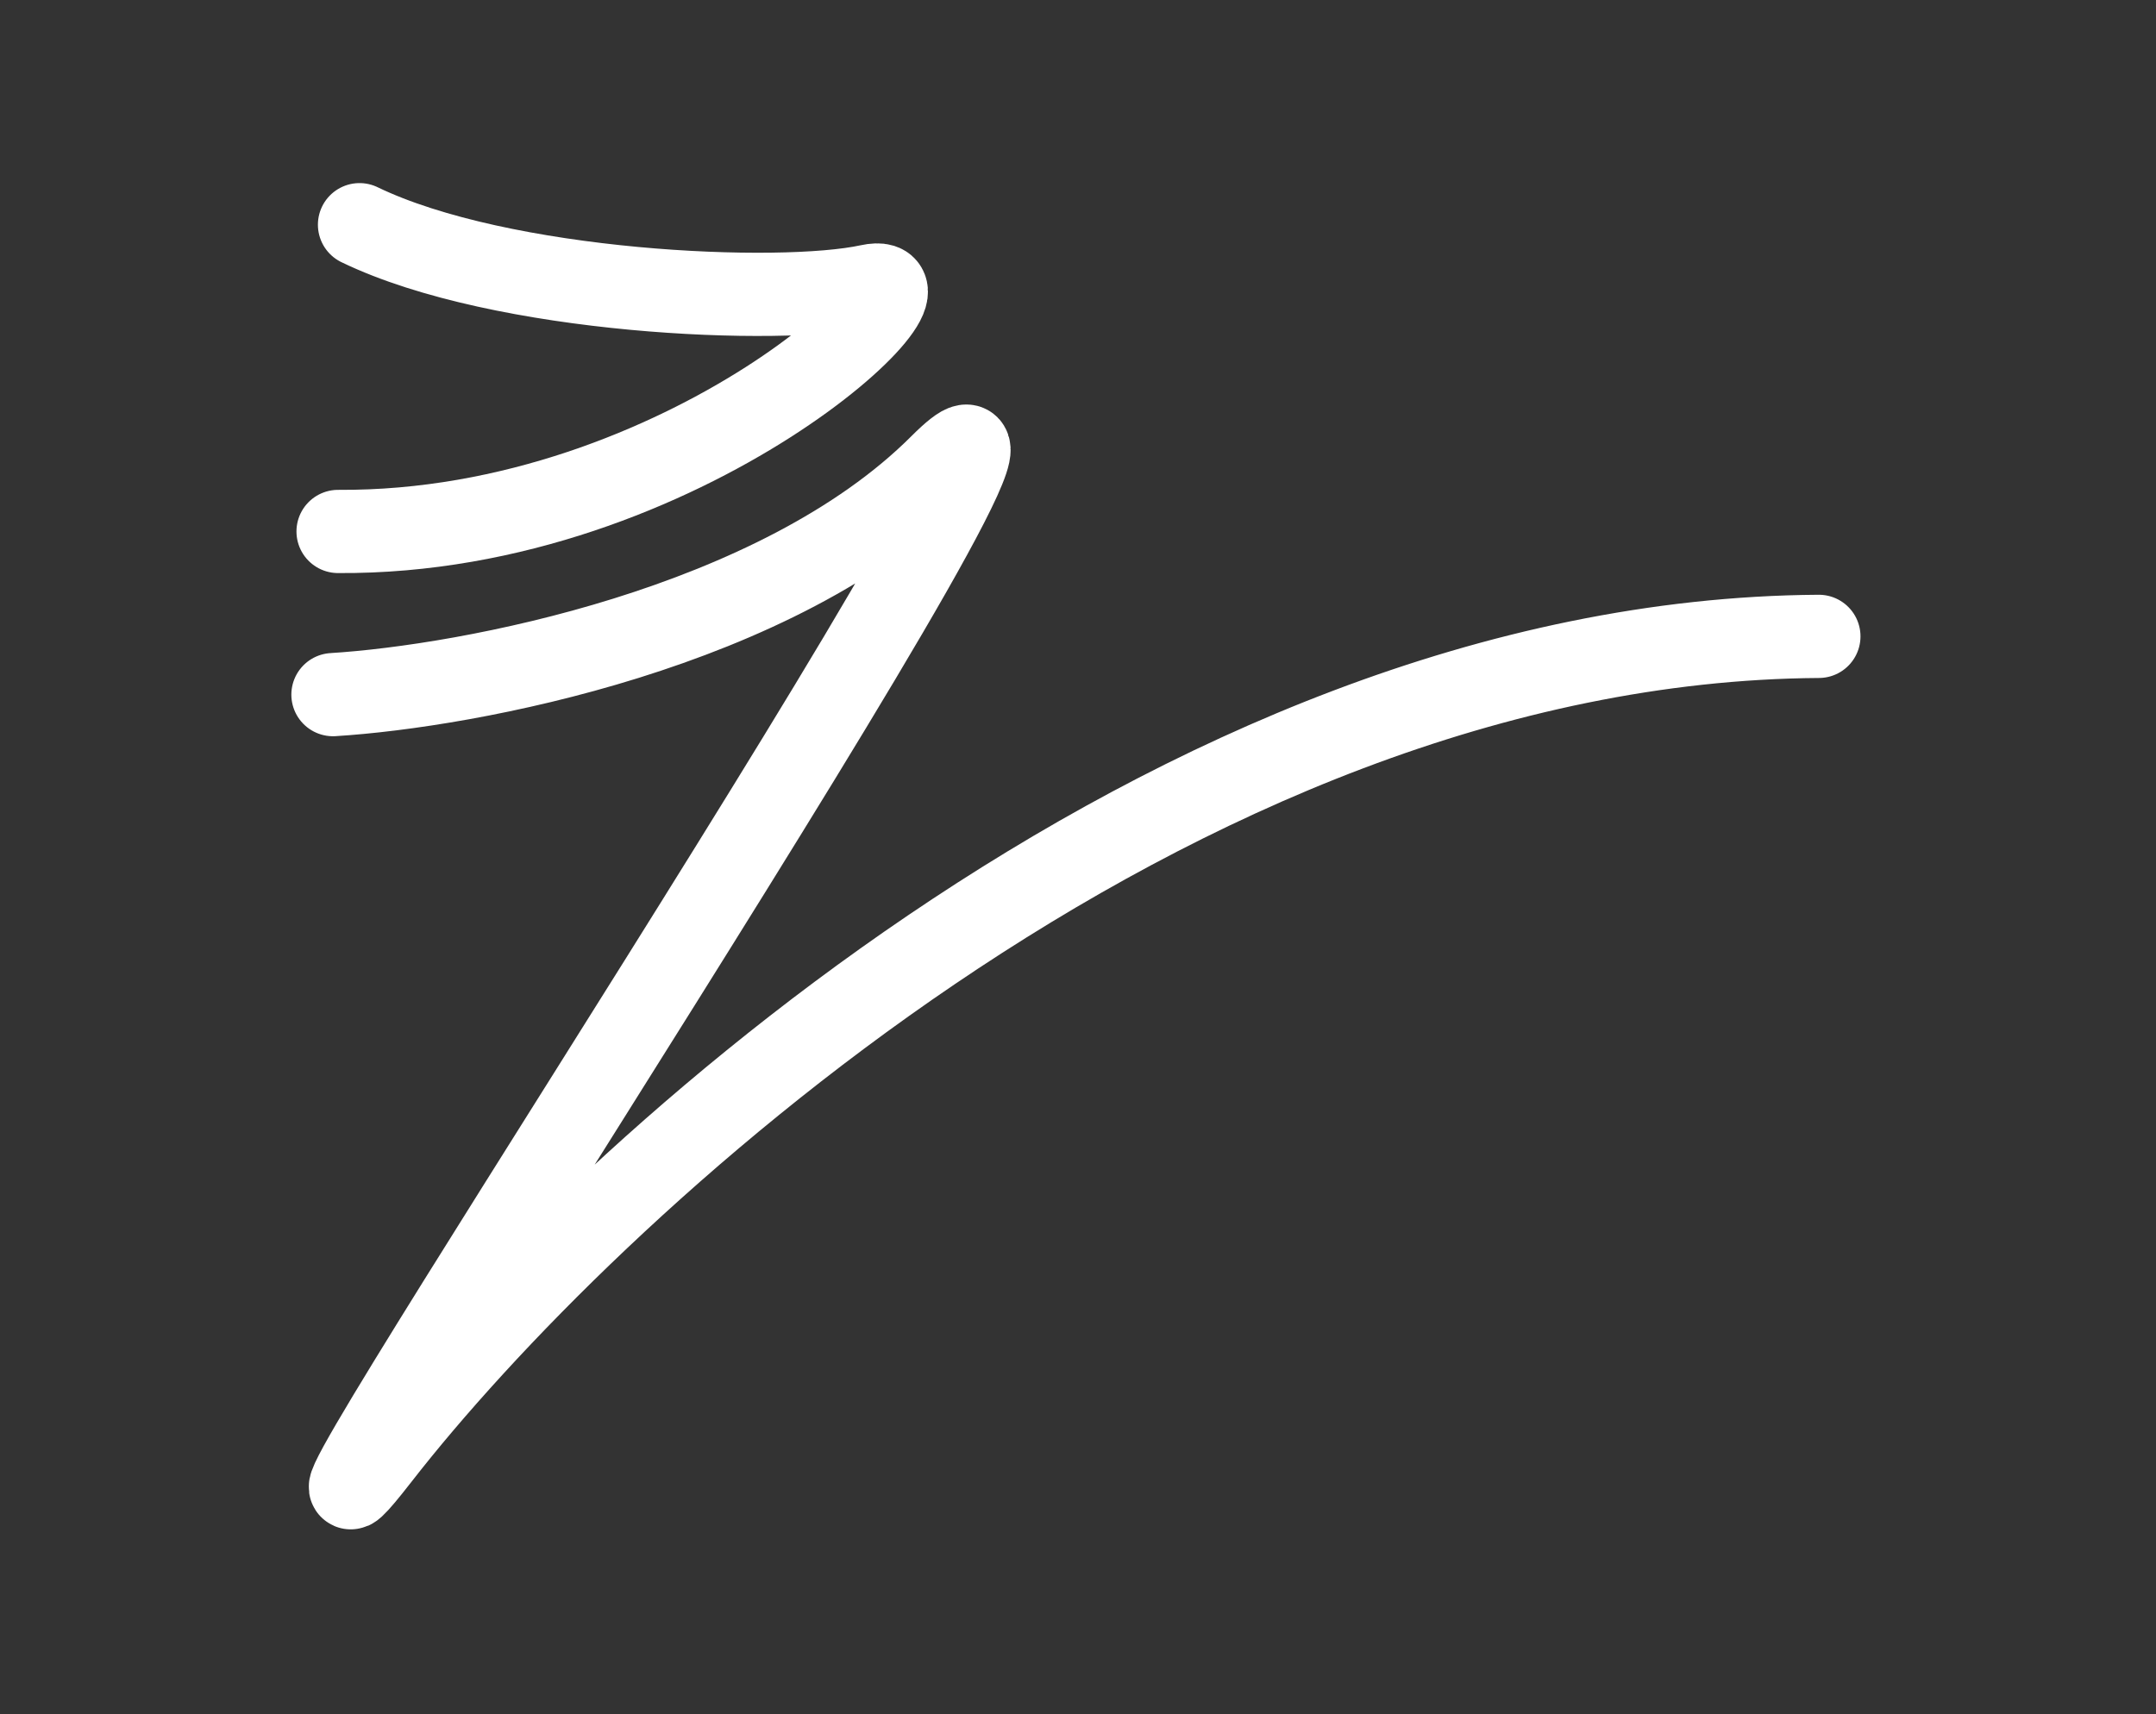
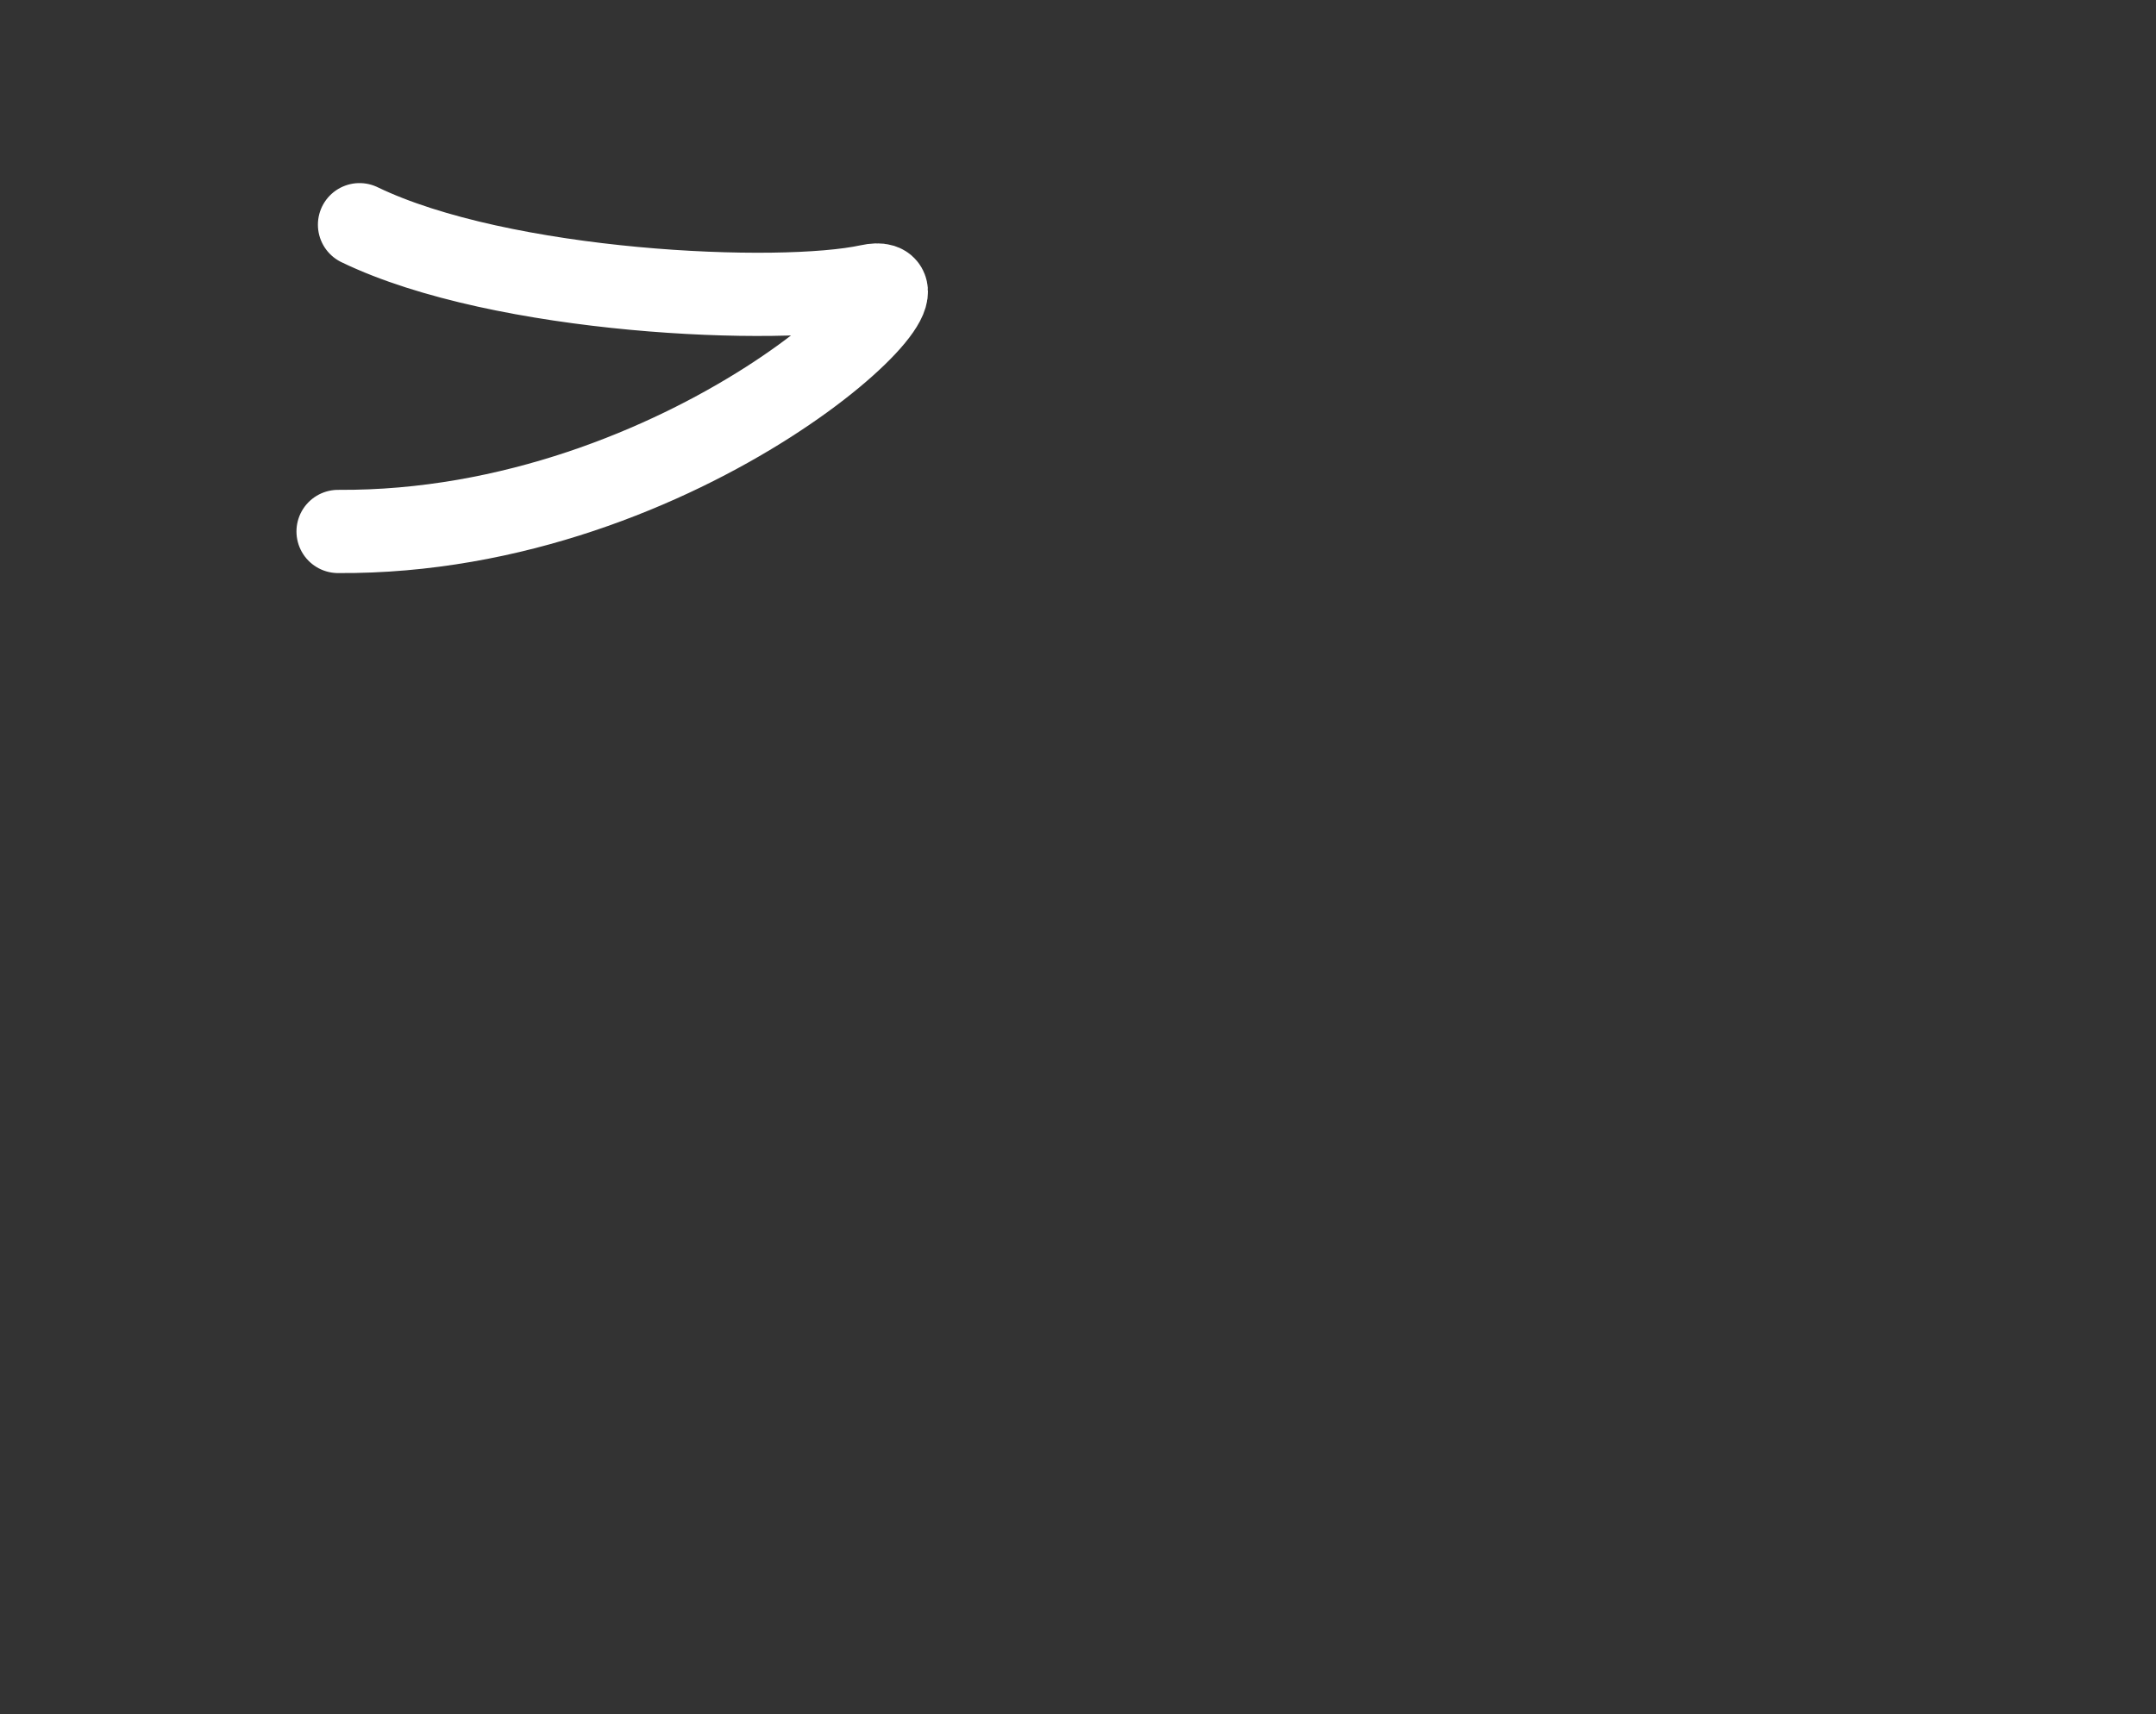
<svg xmlns="http://www.w3.org/2000/svg" width="259" height="206" viewBox="0 0 259 206" fill="none">
  <rect x="0" y="0" width="259" height="206" fill="#333333" stroke="none" />
-   <path d="M40 83.467C56.167 82.467 93.4 75.567 113 55.967C137.5 31.467 21 206.467 45.5 174.967C70 143.467 140.5 76.967 218.5 76.467" stroke="#fff" stroke-width="10" stroke-linecap="round" stroke-linejoin="round" />
  <path d="M43.19 27C60.252 35.248 93.664 36.702 104.41 34.366C115.156 32.031 82.485 64.142 40.614 63.861" stroke="#fff" stroke-width="10" stroke-linecap="round" stroke-linejoin="round" />
</svg>